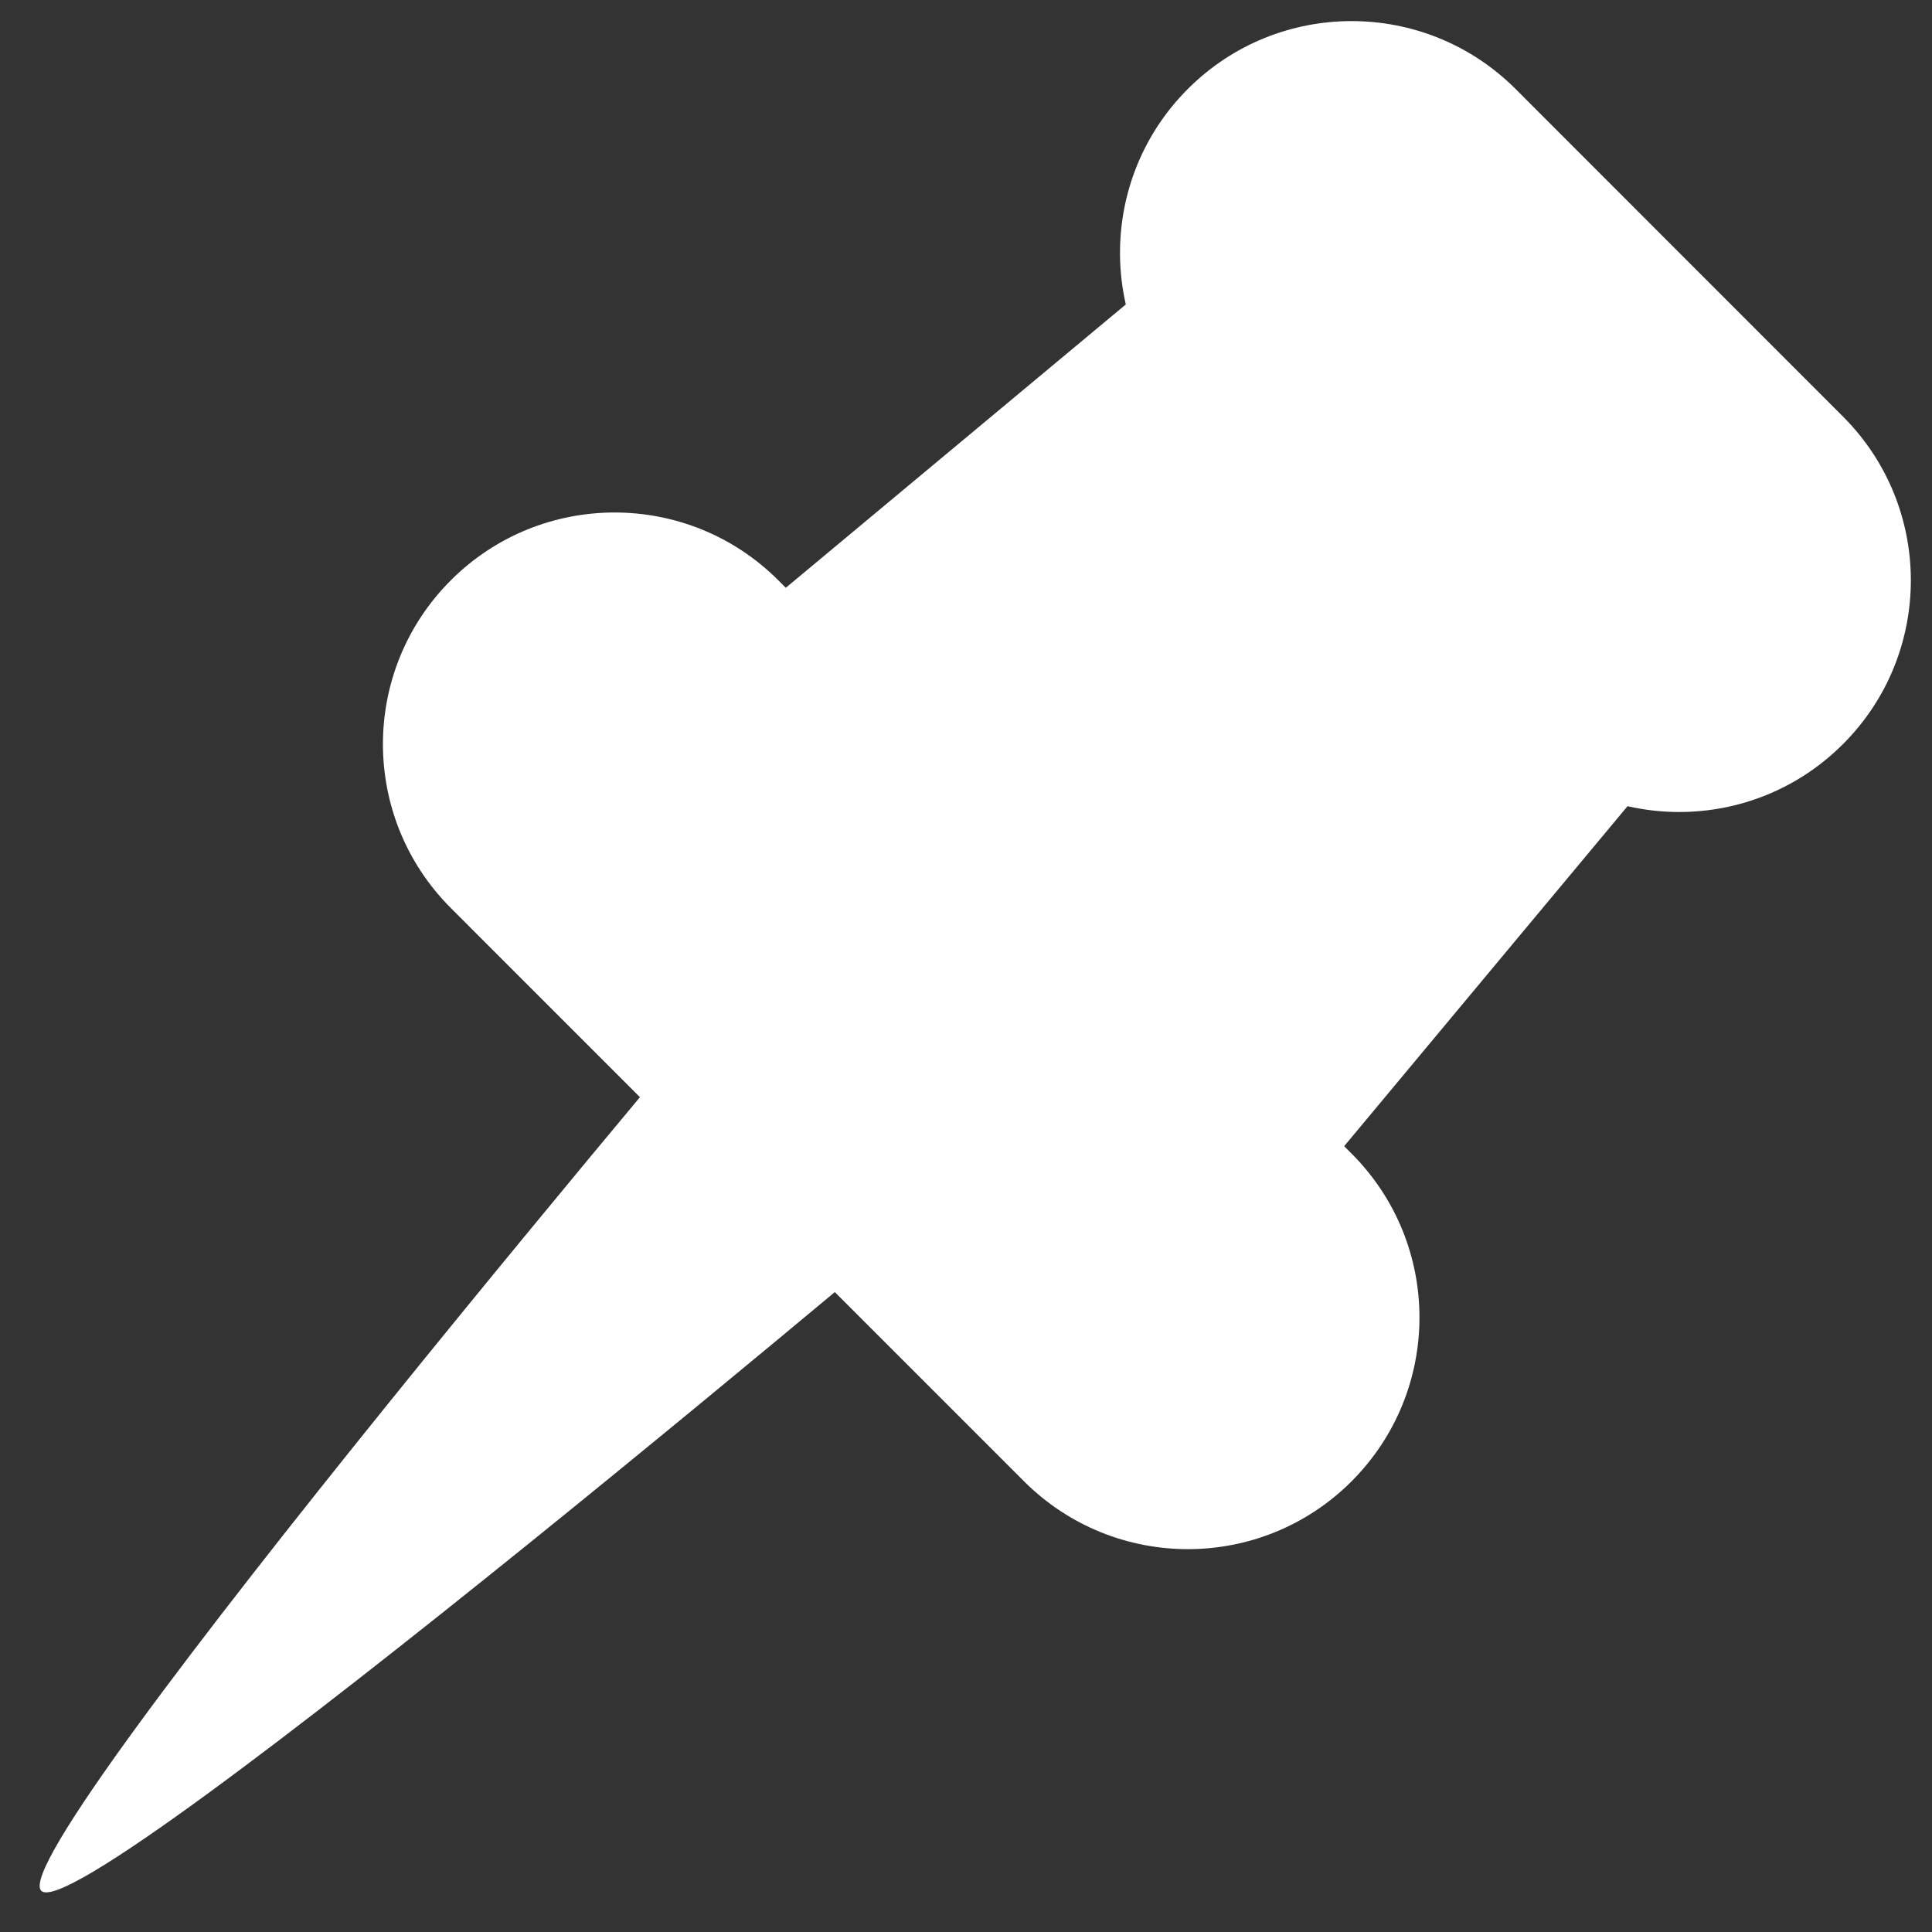
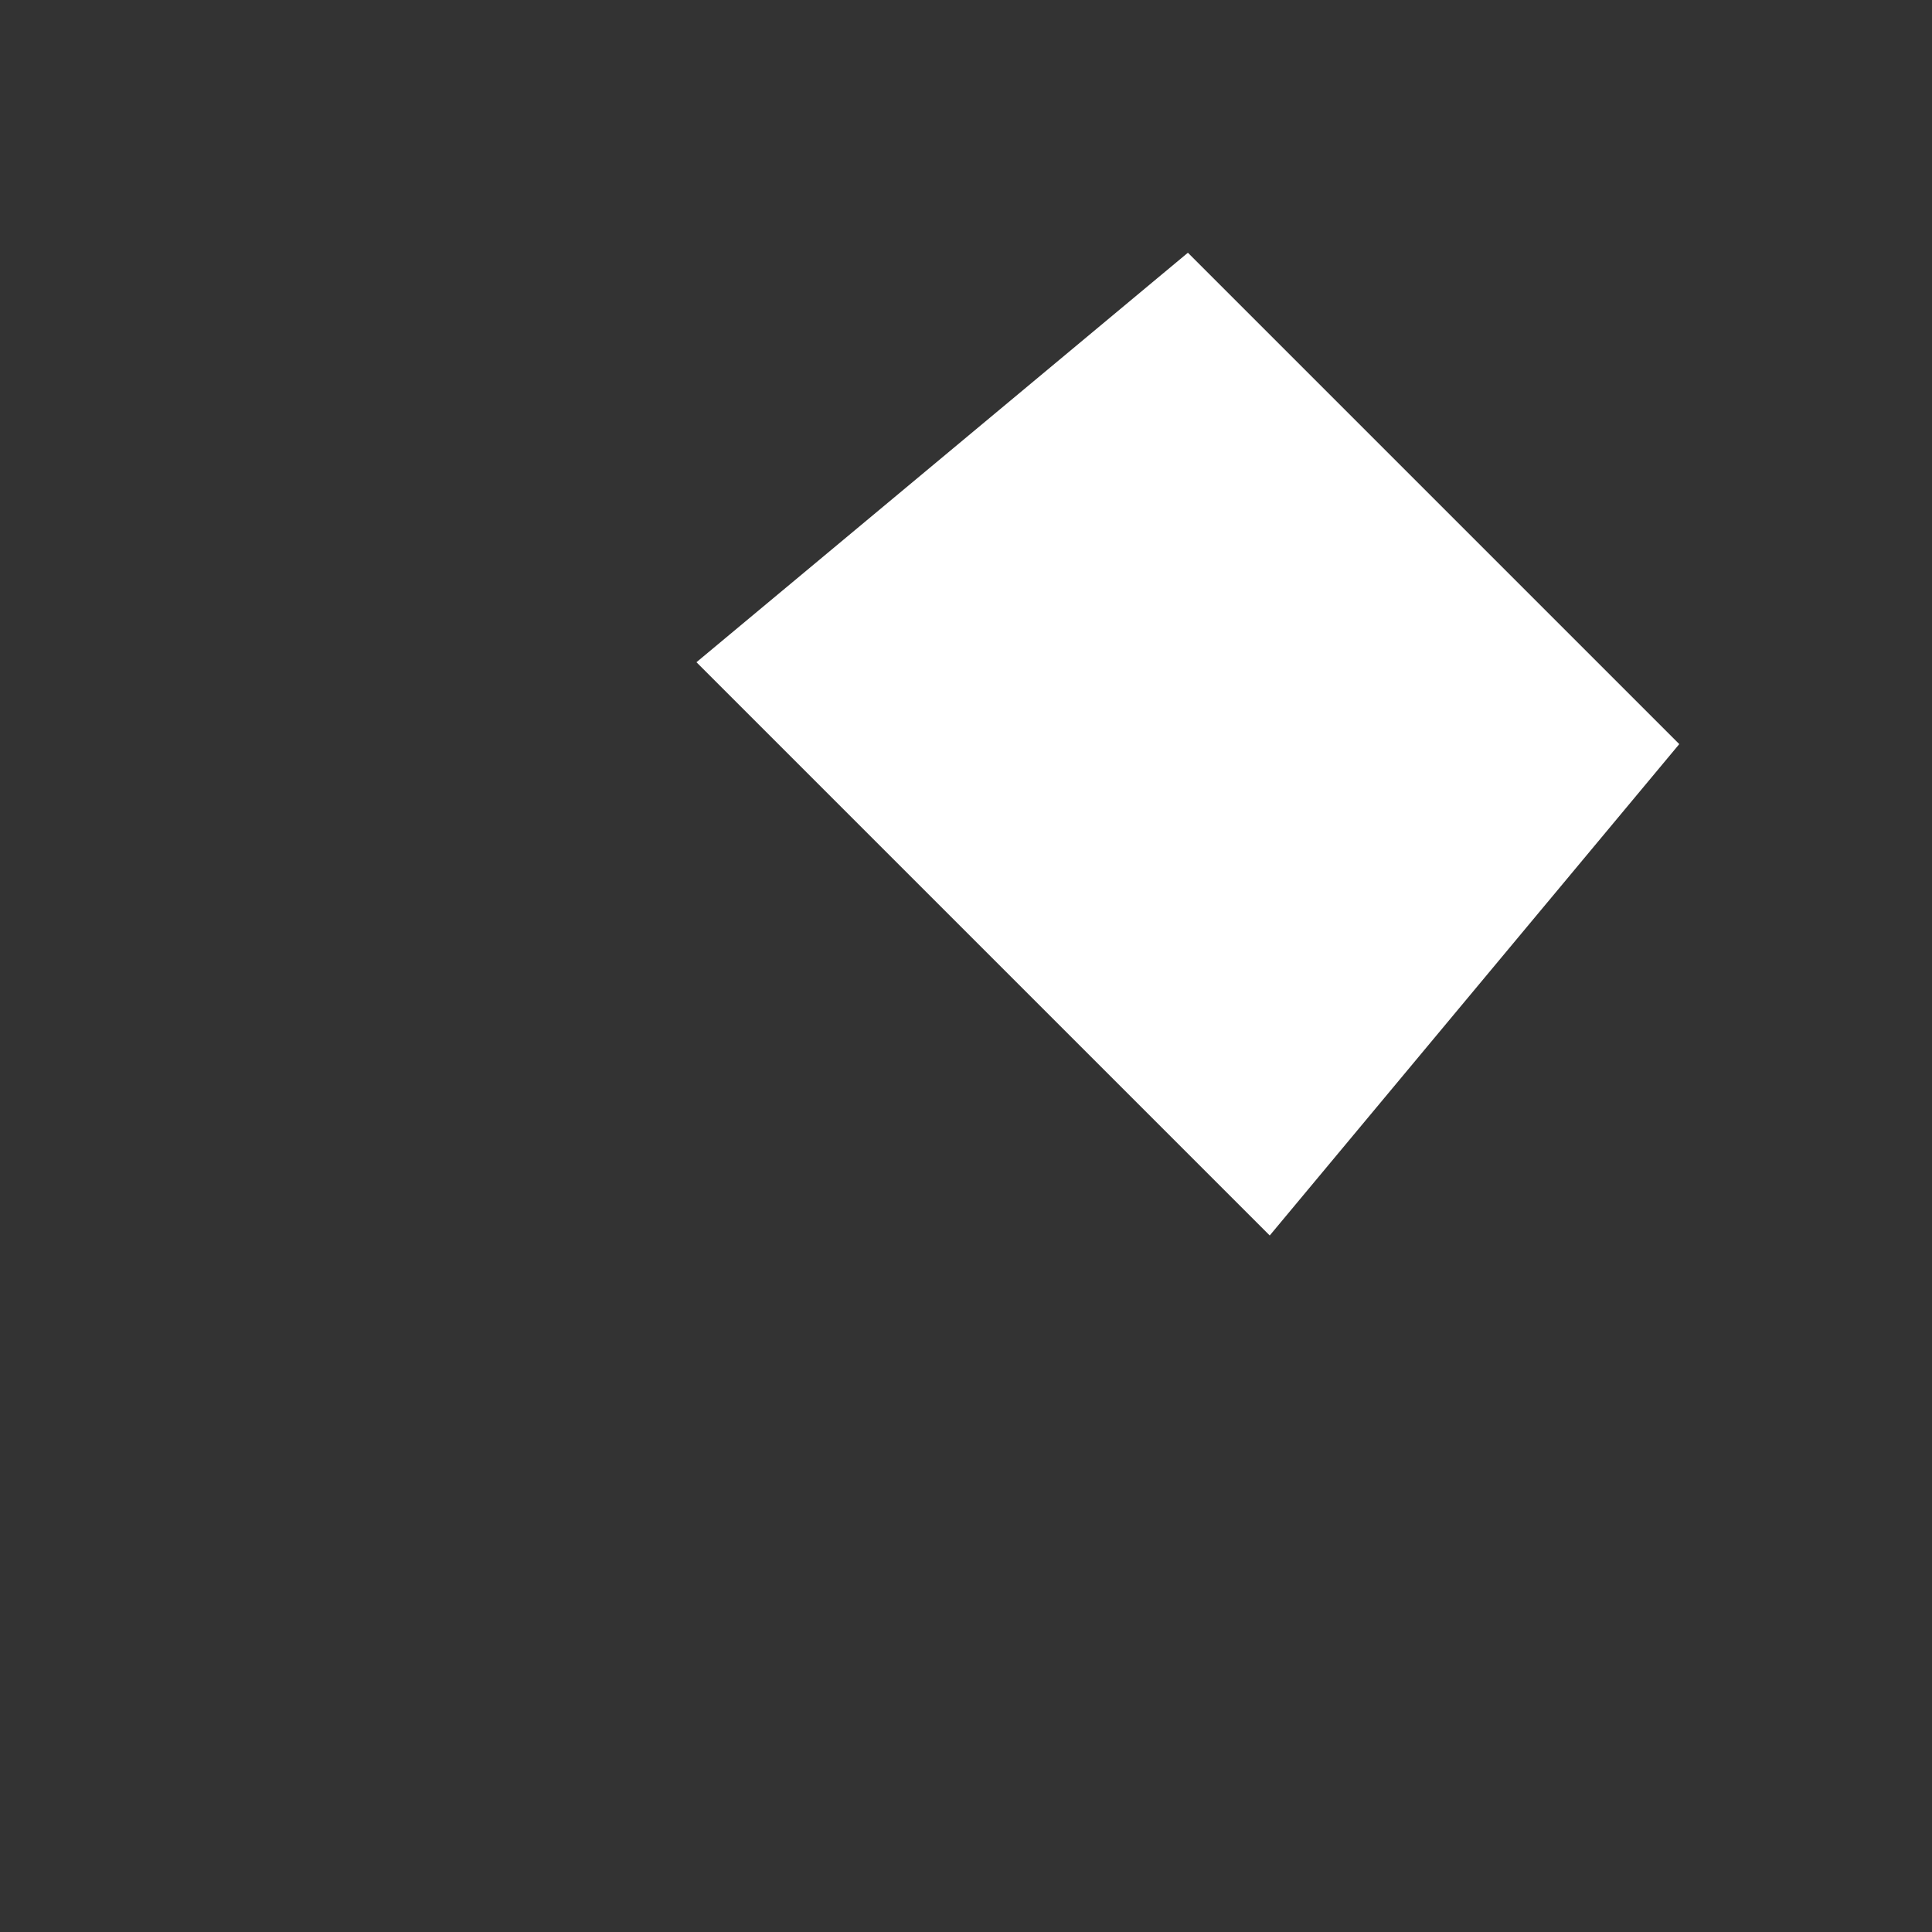
<svg xmlns="http://www.w3.org/2000/svg" fill="#000000" height="36.9" preserveAspectRatio="xMidYMid meet" version="1" viewBox="-0.6 -0.3 36.9 36.9" width="36.9" zoomAndPan="magnify">
  <rect x="-0.6" y="-0.3" width="36.9" height="36.9" fill="#333333" stroke="none" />
  <g id="change1_1">
    <path d="M23.651 23.297L12.702 12.348l9.386-7.821 9.385 9.385z" fill="#ffffff" />
  </g>
  <g id="change2_1">
-     <path d="M34.6 13.912c-1.727 1.729-4.528 1.729-6.255 0l-6.257-6.256c-1.729-1.727-1.729-4.53 0-6.258 1.726-1.727 4.528-1.727 6.257 0L34.6 7.656c1.728 1.727 1.728 4.529 0 6.256z" fill="#ffffff" />
-   </g>
+     </g>
  <g id="change3_1">
-     <path d="M14 17.823S-.593 35.029.188 35.813C.97 36.596 18.177 22 18.177 22L14 17.823z" fill="#ffffff" />
-   </g>
+     </g>
  <g id="change2_2">
-     <path d="M25.215 27.991c-1.726 1.729-4.528 1.729-6.258 0L8.009 17.041c-1.727-1.728-1.727-4.528 0-6.256 1.728-1.729 4.53-1.729 6.258 0l10.948 10.949c1.728 1.729 1.728 4.528 0 6.257z" fill="#ffffff" />
-   </g>
+     </g>
</svg>